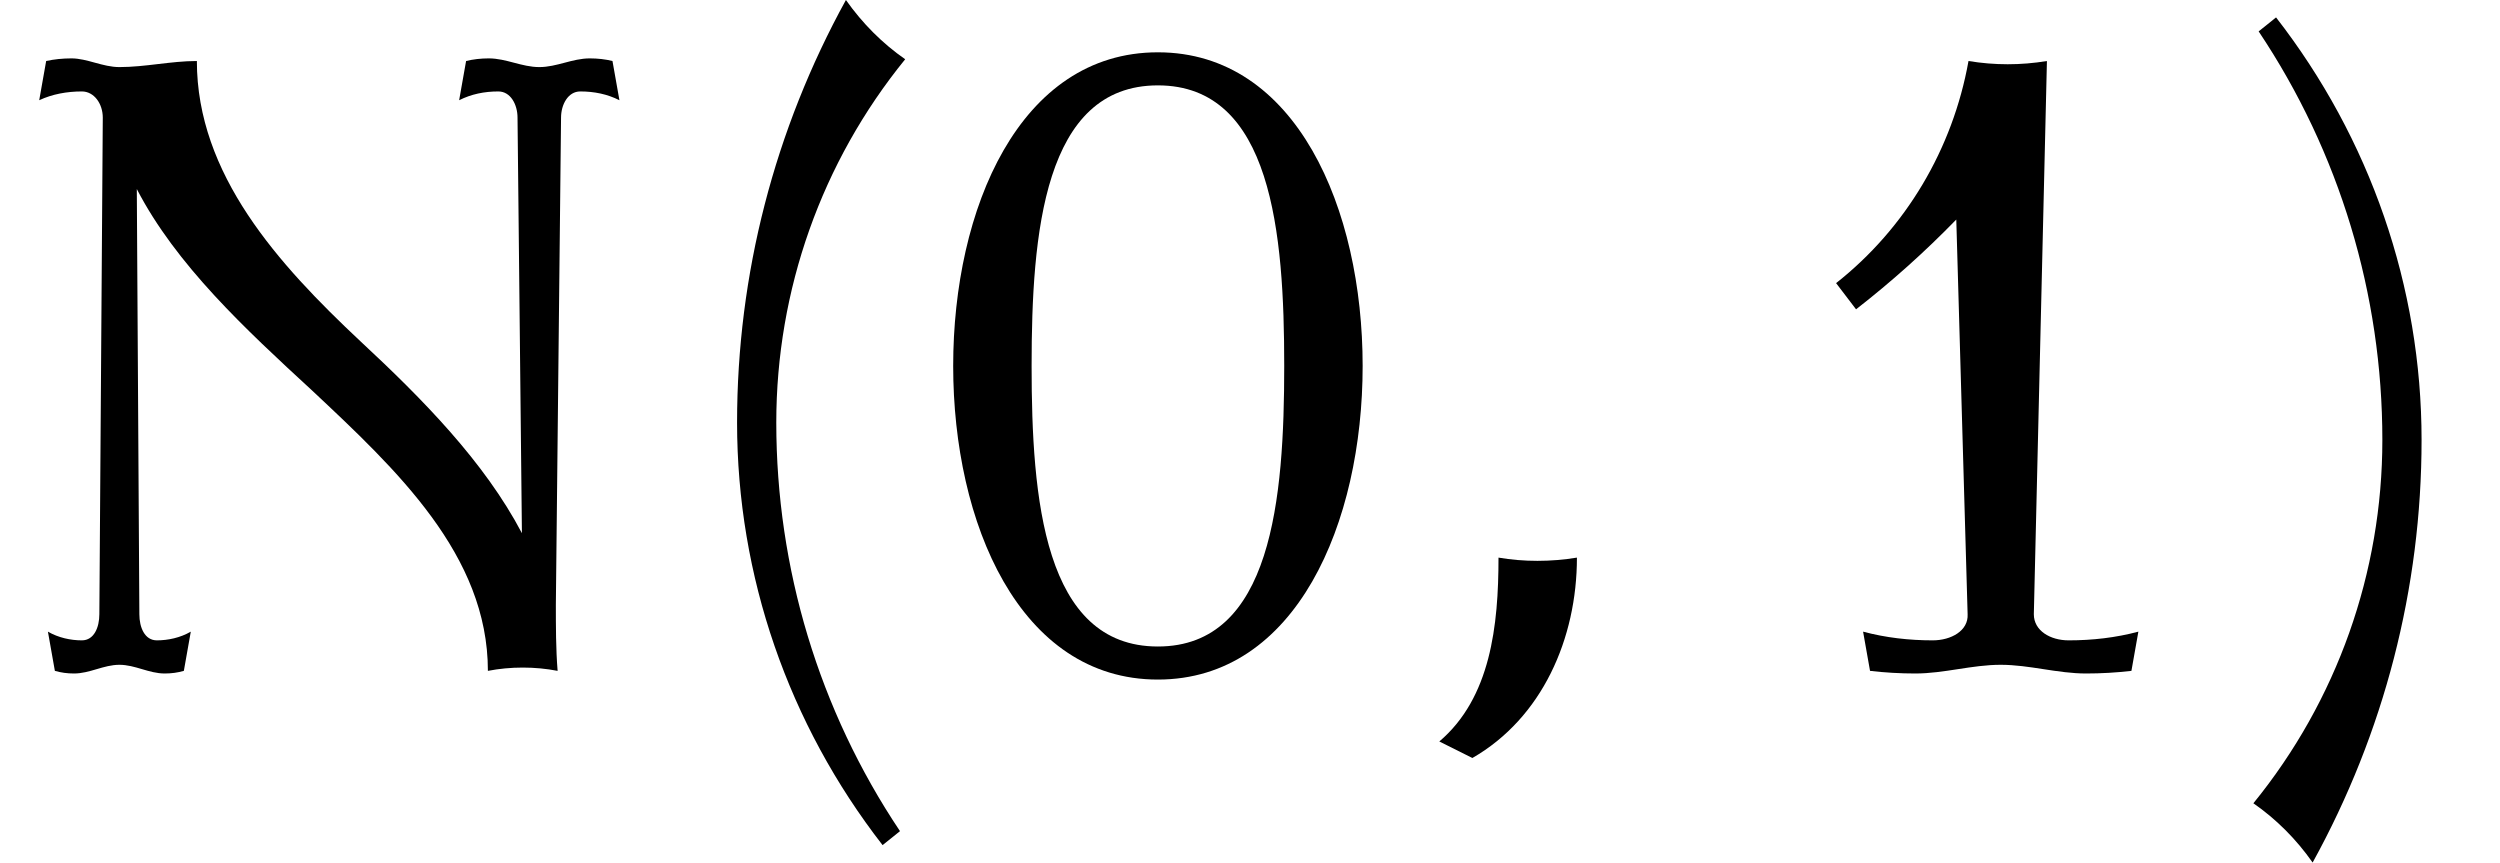
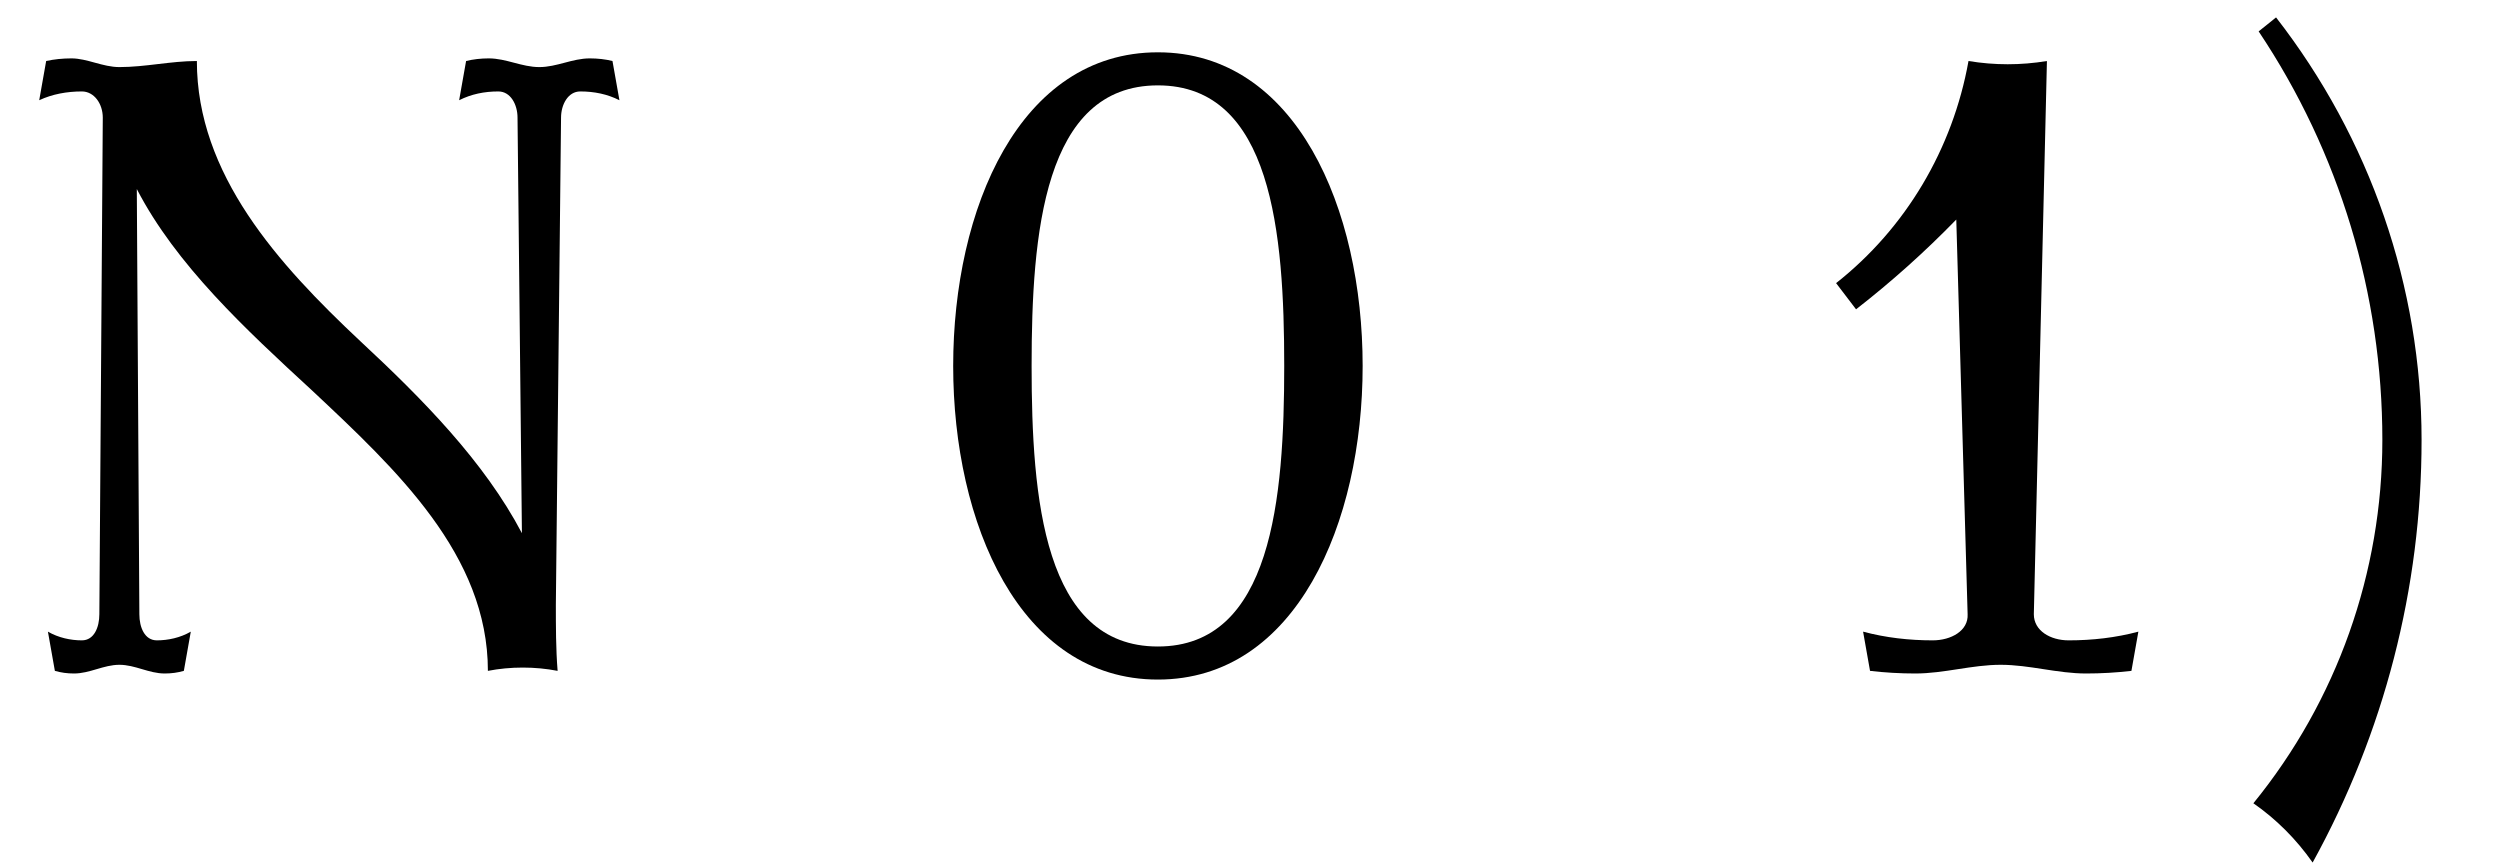
<svg xmlns="http://www.w3.org/2000/svg" xmlns:xlink="http://www.w3.org/1999/xlink" version="1.1" width="31.303pt" height="10.8pt" viewBox="70.735 60.342 31.303 10.8">
  <defs>
-     <path id="g0-59" d="M2.378-1.418C2.051-1.364 1.713-1.364 1.396-1.418C1.396-.567 1.298 .338 .655 .884L1.069 1.091C1.942 .589 2.378-.404 2.378-1.418Z" />
-     <path id="g1-40" d="M3.087-7.658C2.804-7.855 2.553-8.105 2.345-8.4C1.451-6.775 .982-4.964 .982-3.109C.982-1.189 1.625 .665 2.804 2.182L3.022 2.007C2.007 .491 1.473-1.287 1.473-3.109C1.473-4.767 2.04-6.371 3.087-7.658Z" />
-     <path id="g1-41" d="M2.433-2.891C2.433-4.811 1.789-6.665 .611-8.182L.393-8.007C1.407-6.491 1.942-4.713 1.942-2.891C1.942-1.233 1.375 .371 .327 1.658C.611 1.855 .862 2.105 1.069 2.4C1.964 .775 2.433-1.036 2.433-2.891Z" />
+     <path id="g1-41" d="M2.433-2.891C2.433-4.811 1.789-6.665 .611-8.182L.393-8.007C1.407-6.491 1.942-4.713 1.942-2.891C1.942-1.233 1.375 .371 .327 1.658C.611 1.855 .862 2.105 1.069 2.4C1.964 .775 2.433-1.036 2.433-2.891" />
    <path id="g1-48" d="M5.4-3.818C5.4-5.782 4.571-7.745 2.836-7.745S.273-5.782 .273-3.818S1.102 .109 2.836 .109S5.4-1.855 5.4-3.818ZM4.418-3.818C4.418-2.16 4.265-.305 2.836-.305S1.255-2.16 1.255-3.818S1.407-7.331 2.836-7.331S4.418-5.476 4.418-3.818Z" />
    <path id="g1-49" d="M4.56-.491C4.276-.415 3.982-.382 3.687-.382C3.458-.382 3.251-.502 3.251-.709L3.415-7.636C3.087-7.582 2.76-7.582 2.433-7.636C2.236-6.535 1.647-5.542 .775-4.855L1.025-4.527C1.473-4.876 1.887-5.247 2.28-5.651L2.422-.709C2.433-.502 2.215-.382 1.985-.382C1.691-.382 1.396-.415 1.113-.491L1.2 0C1.385 .022 1.582 .033 1.767 .033C2.127 .033 2.476-.076 2.836-.076S3.545 .033 3.905 .033C4.091 .033 4.287 .022 4.473 0L4.56-.491Z" />
    <path id="g1-78" d="M7.756-7.145L7.669-7.636C7.582-7.658 7.484-7.669 7.385-7.669C7.167-7.669 6.971-7.56 6.753-7.56S6.338-7.669 6.12-7.669C6.022-7.669 5.924-7.658 5.836-7.636L5.749-7.145C5.902-7.222 6.065-7.255 6.24-7.255C6.393-7.255 6.48-7.091 6.48-6.927L6.535-1.724C6.065-2.618 5.291-3.404 4.516-4.124C3.48-5.095 2.465-6.218 2.465-7.636C2.138-7.636 1.822-7.56 1.495-7.56C1.287-7.56 1.091-7.669 .895-7.669C.785-7.669 .676-7.658 .578-7.636L.491-7.145C.655-7.222 .84-7.255 1.025-7.255C1.178-7.255 1.287-7.102 1.287-6.927L1.244-.709C1.244-.545 1.178-.382 1.025-.382C.884-.382 .731-.415 .6-.491L.687 0C.764 .022 .84 .033 .927 .033C1.124 .033 1.298-.076 1.495-.076S1.865 .033 2.062 .033C2.149 .033 2.225 .022 2.302 0L2.389-.491C2.258-.415 2.105-.382 1.964-.382C1.811-.382 1.745-.545 1.745-.709L1.713-6.033C2.204-5.084 3.076-4.276 3.905-3.513C4.964-2.52 6.109-1.451 6.109 0C6.393-.055 6.698-.055 6.982 0C6.96-.273 6.96-.556 6.96-.829L7.025-6.927C7.025-7.091 7.113-7.255 7.265-7.255C7.44-7.255 7.604-7.222 7.756-7.145Z" />
  </defs>
  <g id="page1">
    <use x="70.735" y="68.742" xlink:href="#g1-78" />
    <use x="78.982" y="68.742" xlink:href="#g1-40" />
    <use x="82.397" y="68.742" xlink:href="#g1-48" />
    <use x="88.102" y="68.742" xlink:href="#g0-59" />
    <use x="92.95" y="68.742" xlink:href="#g1-49" />
    <use x="98.623" y="68.742" xlink:href="#g1-41" />
  </g>
</svg>